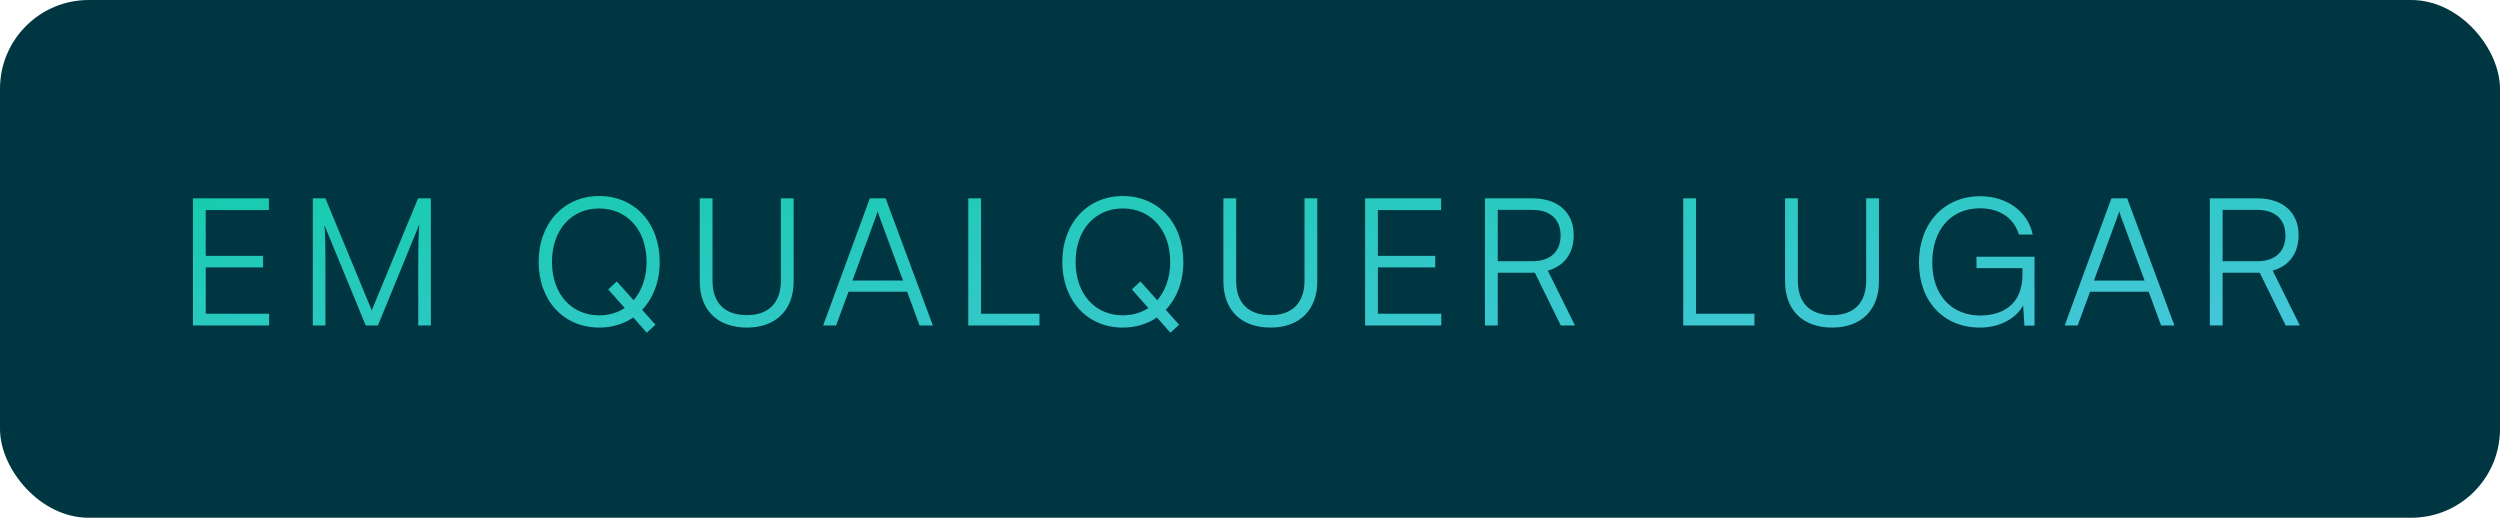
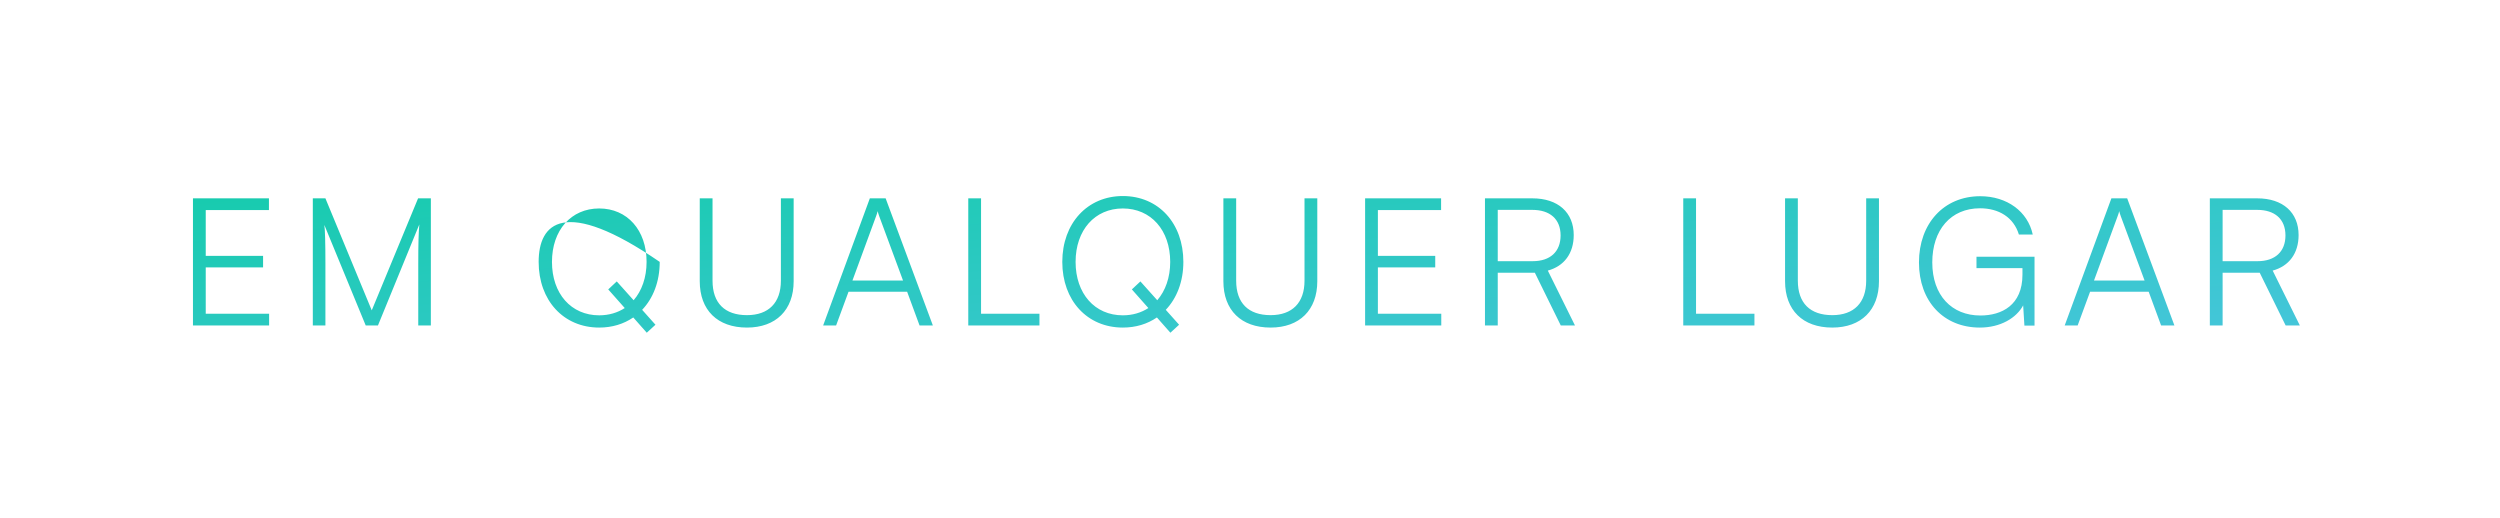
<svg xmlns="http://www.w3.org/2000/svg" width="169" height="35" viewBox="0 0 169 35" fill="none">
-   <rect width="169" height="35" rx="6" fill="#003641" />
-   <path d="M18.192 22V21.208H13.908V18.076H17.784V17.296H13.908V14.2H18.18V13.408H13.044V22H18.192ZM21.998 22V17.788C21.998 16.48 21.974 15.532 21.926 15.208L24.722 22H25.55L28.346 15.172C28.298 15.76 28.274 16.42 28.274 17.92V22H29.126V13.408H28.262L25.13 20.98L21.998 13.408H21.146V22H21.998ZM43.721 22.492L44.309 21.952L43.409 20.944C44.153 20.164 44.597 19.036 44.597 17.704C44.597 15.088 42.917 13.252 40.505 13.252C38.105 13.252 36.413 15.1 36.413 17.704C36.413 20.308 38.093 22.144 40.505 22.144C41.381 22.144 42.161 21.904 42.809 21.46L43.721 22.492ZM43.709 17.704C43.709 18.76 43.385 19.66 42.833 20.296L41.693 19.024L41.117 19.564L42.233 20.824C41.753 21.136 41.165 21.316 40.505 21.316C38.609 21.316 37.313 19.852 37.313 17.704C37.313 15.556 38.609 14.092 40.505 14.092C42.401 14.092 43.709 15.556 43.709 17.704ZM47.303 19.012C47.303 20.968 48.504 22.144 50.495 22.144C52.452 22.144 53.651 20.956 53.651 19.012V13.408H52.788V18.976C52.788 20.464 51.959 21.304 50.495 21.304C48.995 21.304 48.167 20.488 48.167 18.976V13.408H47.303V19.012ZM56.521 22L57.361 19.72H61.321L62.161 22H63.061L59.869 13.408H58.801L55.645 22H56.521ZM59.221 14.62C59.269 14.5 59.317 14.344 59.329 14.272C59.341 14.356 59.401 14.5 59.437 14.62L61.045 18.964H57.625L59.221 14.62ZM66.319 13.408H65.455V22H70.267V21.208H66.319V13.408ZM79.118 22.492L79.707 21.952L78.806 20.944C79.55 20.164 79.995 19.036 79.995 17.704C79.995 15.088 78.314 13.252 75.903 13.252C73.502 13.252 71.811 15.1 71.811 17.704C71.811 20.308 73.49 22.144 75.903 22.144C76.778 22.144 77.558 21.904 78.207 21.46L79.118 22.492ZM79.106 17.704C79.106 18.76 78.782 19.66 78.231 20.296L77.091 19.024L76.514 19.564L77.63 20.824C77.15 21.136 76.562 21.316 75.903 21.316C74.007 21.316 72.71 19.852 72.71 17.704C72.71 15.556 74.007 14.092 75.903 14.092C77.799 14.092 79.106 15.556 79.106 17.704ZM82.701 19.012C82.701 20.968 83.901 22.144 85.893 22.144C87.849 22.144 89.049 20.956 89.049 19.012V13.408H88.185V18.976C88.185 20.464 87.357 21.304 85.893 21.304C84.393 21.304 83.565 20.488 83.565 18.976V13.408H82.701V19.012ZM97.43 22V21.208H93.145V18.076H97.022V17.296H93.145V14.2H97.418V13.408H92.281V22H97.43ZM101.248 22V18.436H103.756L105.508 22H106.468L104.632 18.292C105.736 17.992 106.384 17.128 106.384 15.892C106.384 14.368 105.328 13.408 103.588 13.408H100.384V22H101.248ZM101.248 14.188H103.588C104.764 14.188 105.496 14.8 105.496 15.916C105.496 17.008 104.8 17.656 103.612 17.656H101.248V14.188ZM114.652 13.408H113.788V22H118.6V21.208H114.652V13.408ZM120.67 19.012C120.67 20.968 121.87 22.144 123.862 22.144C125.818 22.144 127.018 20.956 127.018 19.012V13.408H126.154V18.976C126.154 20.464 125.326 21.304 123.862 21.304C122.362 21.304 121.534 20.488 121.534 18.976V13.408H120.67V19.012ZM133.85 14.08C135.11 14.08 136.118 14.68 136.478 15.856H137.414C137.078 14.296 135.674 13.264 133.862 13.264C131.402 13.264 129.722 15.112 129.722 17.74C129.722 20.392 131.402 22.144 133.838 22.144C135.23 22.144 136.31 21.496 136.766 20.644L136.85 22.012H137.534V17.356H133.61V18.124H136.718V18.568C136.718 20.632 135.314 21.328 133.874 21.328C131.942 21.328 130.622 19.972 130.622 17.74C130.622 15.544 131.87 14.08 133.85 14.08ZM140.45 22L141.29 19.72H145.25L146.09 22H146.99L143.798 13.408H142.73L139.574 22H140.45ZM143.15 14.62C143.198 14.5 143.246 14.344 143.258 14.272C143.27 14.356 143.33 14.5 143.366 14.62L144.974 18.964H141.554L143.15 14.62ZM150.249 22V18.436H152.757L154.509 22H155.469L153.633 18.292C154.737 17.992 155.385 17.128 155.385 15.892C155.385 14.368 154.329 13.408 152.589 13.408H149.385V22H150.249ZM150.249 14.188H152.589C153.765 14.188 154.497 14.8 154.497 15.916C154.497 17.008 153.801 17.656 152.613 17.656H150.249V14.188Z" fill="url(#paint0_linear_2_139)" />
+   <path d="M18.192 22V21.208H13.908V18.076H17.784V17.296H13.908V14.2H18.18V13.408H13.044V22H18.192ZM21.998 22V17.788C21.998 16.48 21.974 15.532 21.926 15.208L24.722 22H25.55L28.346 15.172C28.298 15.76 28.274 16.42 28.274 17.92V22H29.126V13.408H28.262L25.13 20.98L21.998 13.408H21.146V22H21.998ZM43.721 22.492L44.309 21.952L43.409 20.944C44.153 20.164 44.597 19.036 44.597 17.704C38.105 13.252 36.413 15.1 36.413 17.704C36.413 20.308 38.093 22.144 40.505 22.144C41.381 22.144 42.161 21.904 42.809 21.46L43.721 22.492ZM43.709 17.704C43.709 18.76 43.385 19.66 42.833 20.296L41.693 19.024L41.117 19.564L42.233 20.824C41.753 21.136 41.165 21.316 40.505 21.316C38.609 21.316 37.313 19.852 37.313 17.704C37.313 15.556 38.609 14.092 40.505 14.092C42.401 14.092 43.709 15.556 43.709 17.704ZM47.303 19.012C47.303 20.968 48.504 22.144 50.495 22.144C52.452 22.144 53.651 20.956 53.651 19.012V13.408H52.788V18.976C52.788 20.464 51.959 21.304 50.495 21.304C48.995 21.304 48.167 20.488 48.167 18.976V13.408H47.303V19.012ZM56.521 22L57.361 19.72H61.321L62.161 22H63.061L59.869 13.408H58.801L55.645 22H56.521ZM59.221 14.62C59.269 14.5 59.317 14.344 59.329 14.272C59.341 14.356 59.401 14.5 59.437 14.62L61.045 18.964H57.625L59.221 14.62ZM66.319 13.408H65.455V22H70.267V21.208H66.319V13.408ZM79.118 22.492L79.707 21.952L78.806 20.944C79.55 20.164 79.995 19.036 79.995 17.704C79.995 15.088 78.314 13.252 75.903 13.252C73.502 13.252 71.811 15.1 71.811 17.704C71.811 20.308 73.49 22.144 75.903 22.144C76.778 22.144 77.558 21.904 78.207 21.46L79.118 22.492ZM79.106 17.704C79.106 18.76 78.782 19.66 78.231 20.296L77.091 19.024L76.514 19.564L77.63 20.824C77.15 21.136 76.562 21.316 75.903 21.316C74.007 21.316 72.71 19.852 72.71 17.704C72.71 15.556 74.007 14.092 75.903 14.092C77.799 14.092 79.106 15.556 79.106 17.704ZM82.701 19.012C82.701 20.968 83.901 22.144 85.893 22.144C87.849 22.144 89.049 20.956 89.049 19.012V13.408H88.185V18.976C88.185 20.464 87.357 21.304 85.893 21.304C84.393 21.304 83.565 20.488 83.565 18.976V13.408H82.701V19.012ZM97.43 22V21.208H93.145V18.076H97.022V17.296H93.145V14.2H97.418V13.408H92.281V22H97.43ZM101.248 22V18.436H103.756L105.508 22H106.468L104.632 18.292C105.736 17.992 106.384 17.128 106.384 15.892C106.384 14.368 105.328 13.408 103.588 13.408H100.384V22H101.248ZM101.248 14.188H103.588C104.764 14.188 105.496 14.8 105.496 15.916C105.496 17.008 104.8 17.656 103.612 17.656H101.248V14.188ZM114.652 13.408H113.788V22H118.6V21.208H114.652V13.408ZM120.67 19.012C120.67 20.968 121.87 22.144 123.862 22.144C125.818 22.144 127.018 20.956 127.018 19.012V13.408H126.154V18.976C126.154 20.464 125.326 21.304 123.862 21.304C122.362 21.304 121.534 20.488 121.534 18.976V13.408H120.67V19.012ZM133.85 14.08C135.11 14.08 136.118 14.68 136.478 15.856H137.414C137.078 14.296 135.674 13.264 133.862 13.264C131.402 13.264 129.722 15.112 129.722 17.74C129.722 20.392 131.402 22.144 133.838 22.144C135.23 22.144 136.31 21.496 136.766 20.644L136.85 22.012H137.534V17.356H133.61V18.124H136.718V18.568C136.718 20.632 135.314 21.328 133.874 21.328C131.942 21.328 130.622 19.972 130.622 17.74C130.622 15.544 131.87 14.08 133.85 14.08ZM140.45 22L141.29 19.72H145.25L146.09 22H146.99L143.798 13.408H142.73L139.574 22H140.45ZM143.15 14.62C143.198 14.5 143.246 14.344 143.258 14.272C143.27 14.356 143.33 14.5 143.366 14.62L144.974 18.964H141.554L143.15 14.62ZM150.249 22V18.436H152.757L154.509 22H155.469L153.633 18.292C154.737 17.992 155.385 17.128 155.385 15.892C155.385 14.368 154.329 13.408 152.589 13.408H149.385V22H150.249ZM150.249 14.188H152.589C153.765 14.188 154.497 14.8 154.497 15.916C154.497 17.008 153.801 17.656 152.613 17.656H150.249V14.188Z" fill="url(#paint0_linear_2_139)" />
  <defs>
    <linearGradient id="paint0_linear_2_139" x1="12" y1="10" x2="15.07" y2="39.682" gradientUnits="userSpaceOnUse">
      <stop stop-color="#11CCA8" />
      <stop offset="1" stop-color="#4AC5DF" />
    </linearGradient>
  </defs>
</svg>